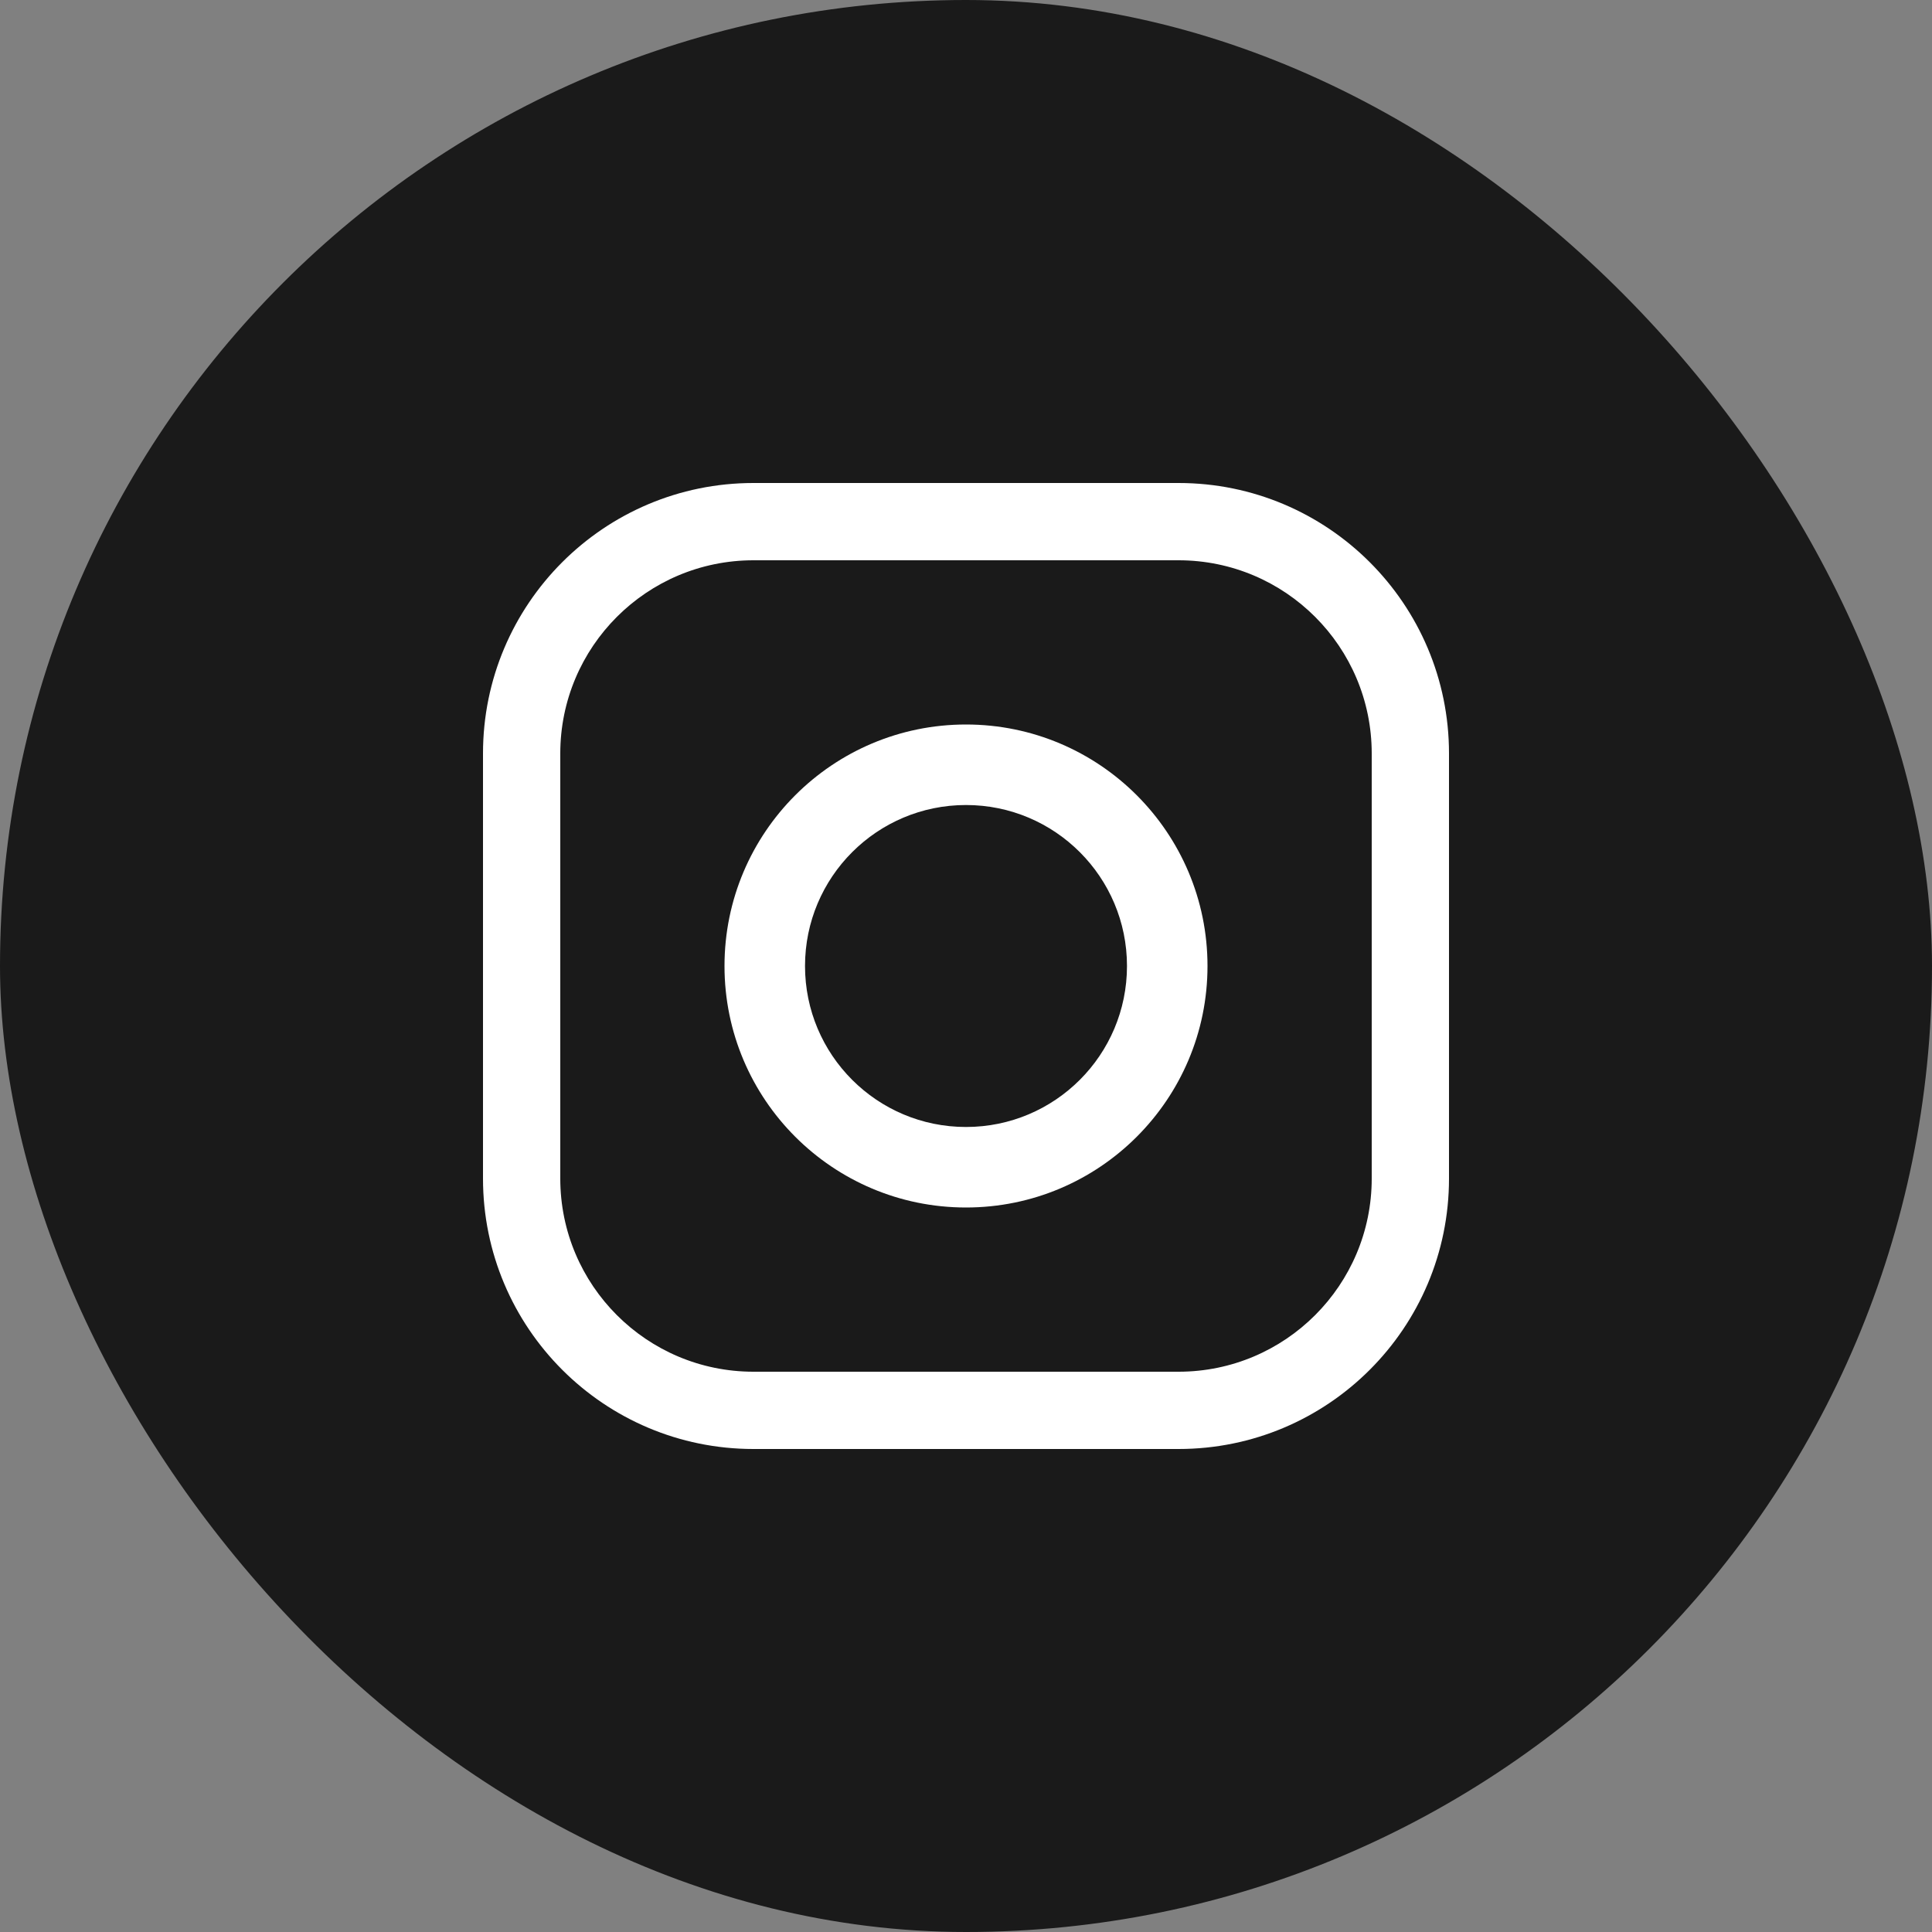
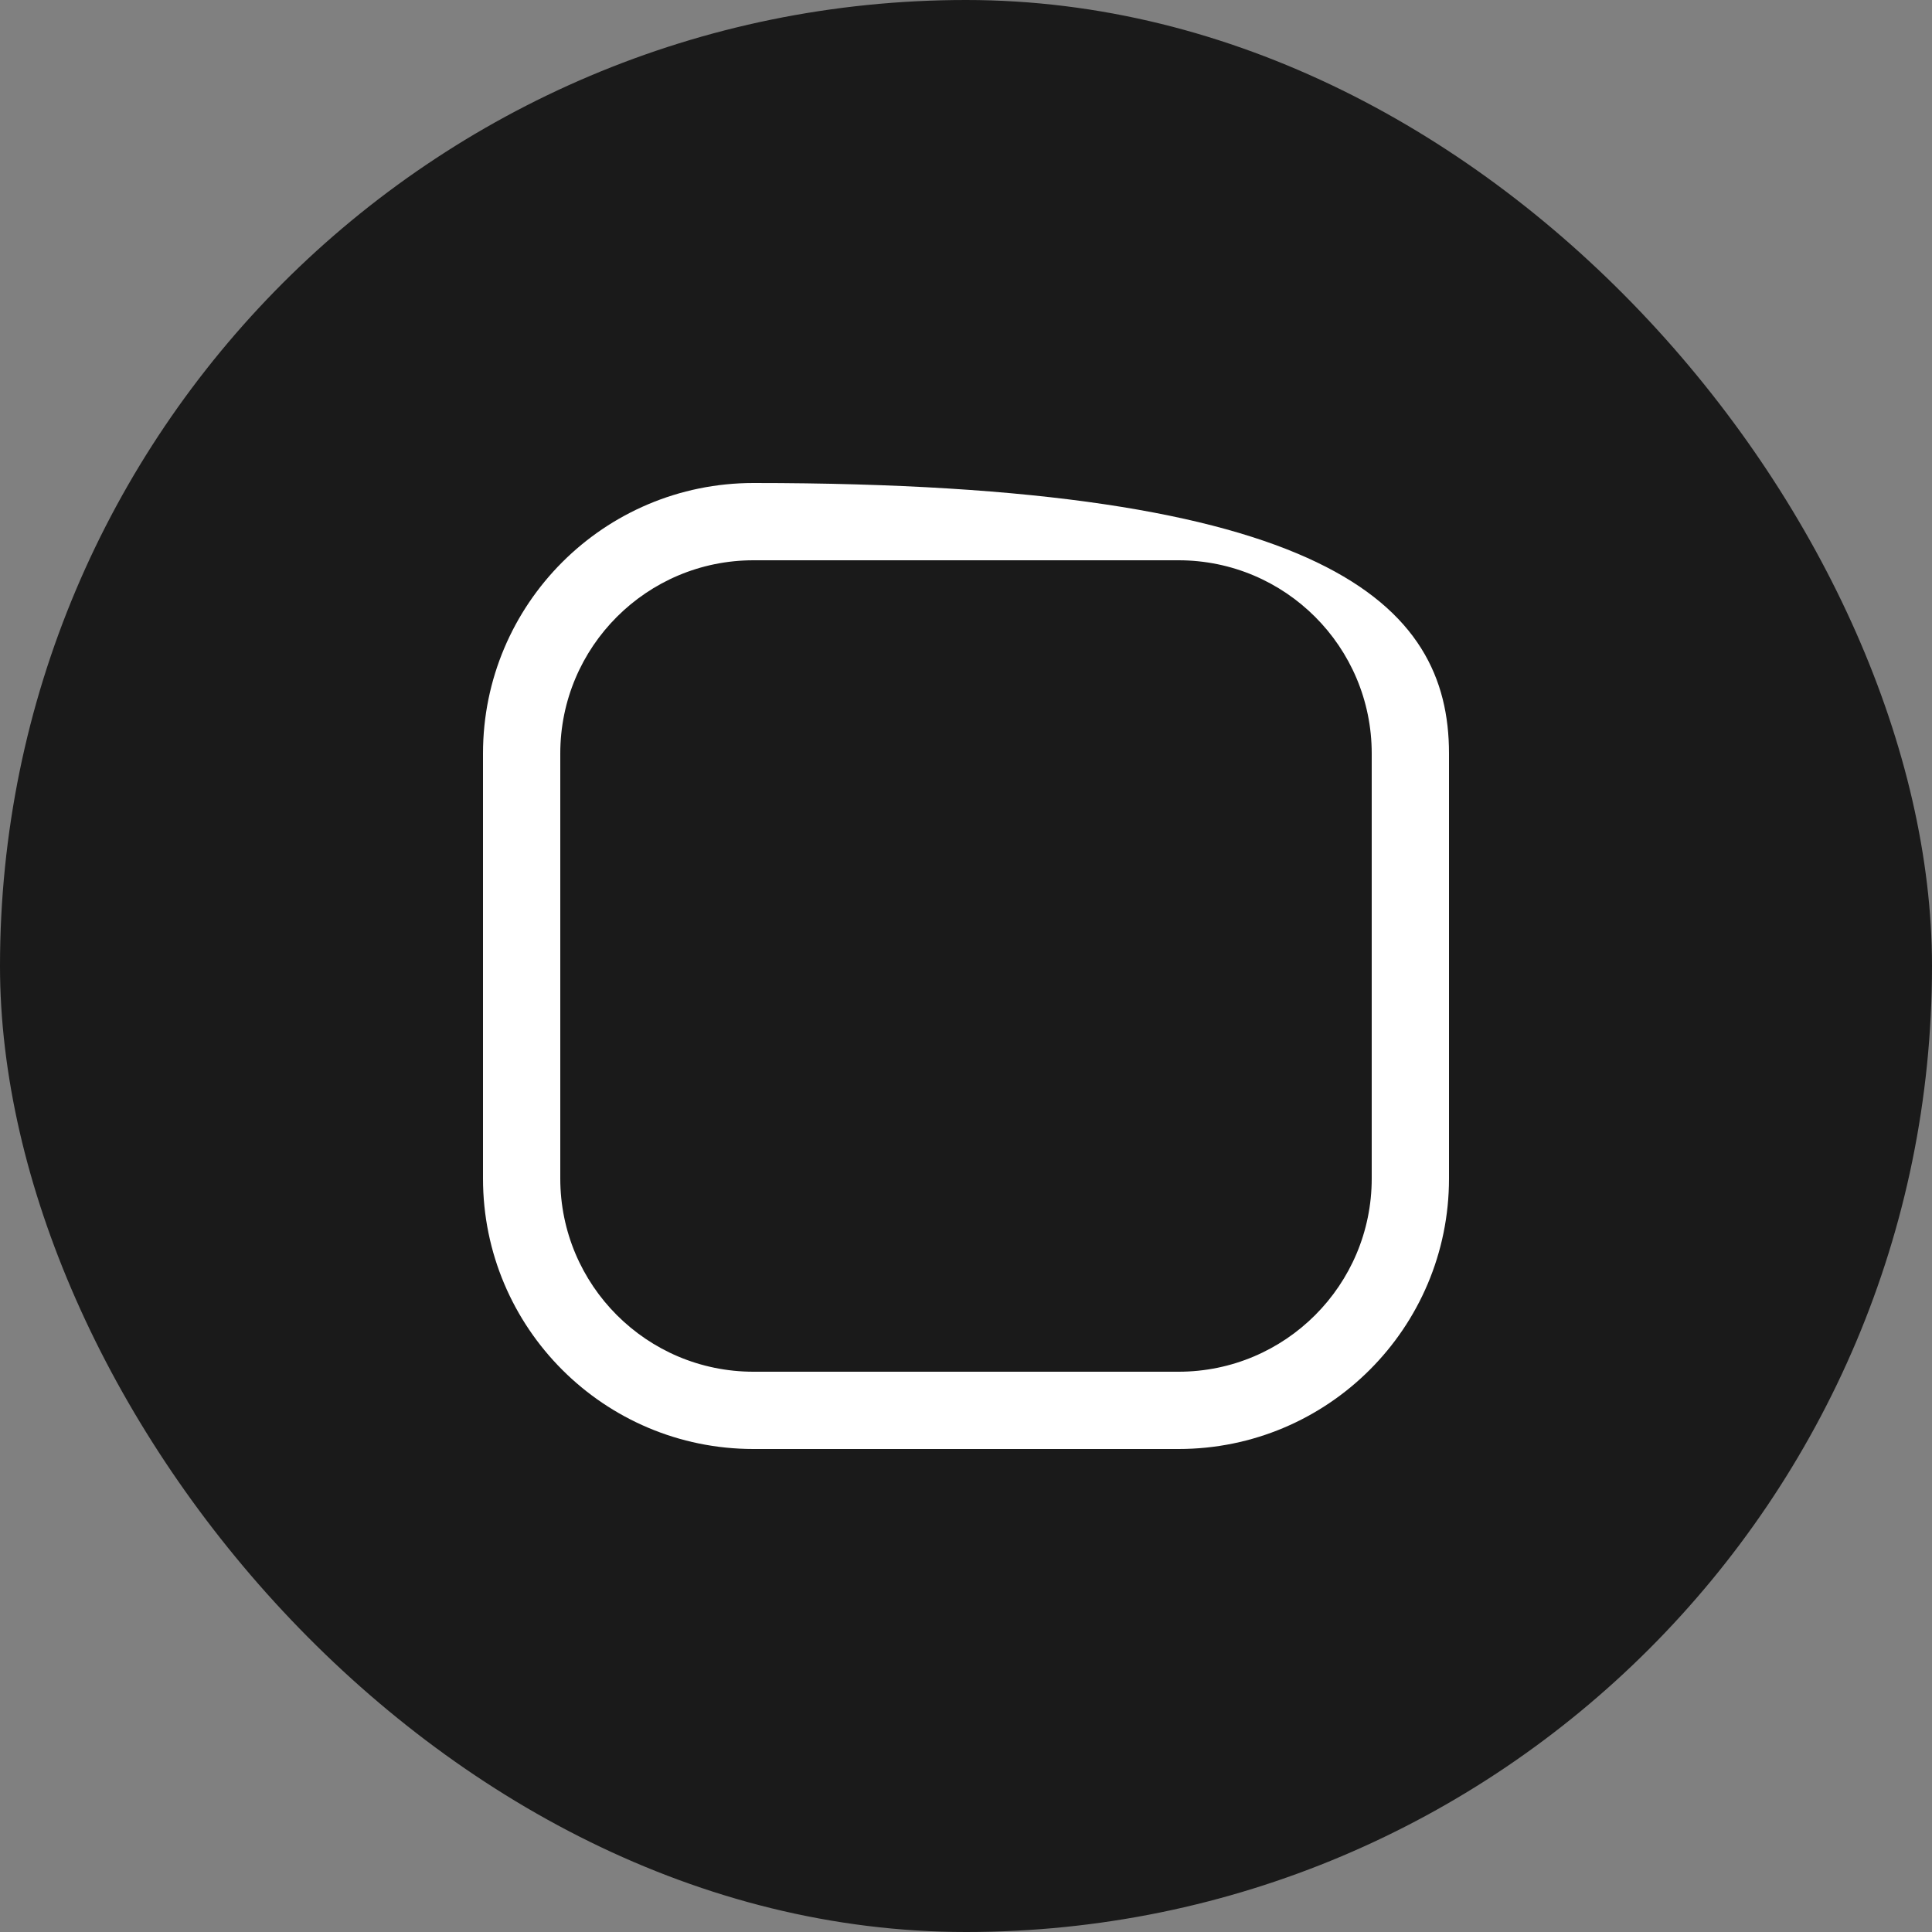
<svg xmlns="http://www.w3.org/2000/svg" width="40" height="40" viewBox="0 0 40 40" fill="none">
  <rect x="0" y="0" width="40" height="40" fill="#808080" stroke="none" />
  <rect width="40" height="40" rx="20" fill="#1A1A1A" />
-   <path fill-rule="evenodd" clip-rule="evenodd" d="M20 16.667C18.159 16.667 16.667 18.159 16.667 20C16.667 21.841 18.159 23.333 20 23.333C21.841 23.333 23.333 21.841 23.333 20C23.333 18.159 21.841 16.667 20 16.667ZM15 20C15 17.239 17.239 15 20 15C22.761 15 25 17.239 25 20C25 22.761 22.761 25 20 25C17.239 25 15 22.761 15 20Z" fill="white" />
-   <path fill-rule="evenodd" clip-rule="evenodd" d="M15.6 11.6C13.391 11.6 11.6 13.391 11.6 15.6V24.4C11.6 26.609 13.391 28.4 15.6 28.4H24.4C26.609 28.4 28.4 26.609 28.4 24.4V15.6C28.4 13.391 26.609 11.6 24.4 11.6H15.6ZM10 15.6C10 12.507 12.507 10 15.6 10H24.4C27.493 10 30 12.507 30 15.6V24.4C30 27.493 27.493 30 24.4 30H15.6C12.507 30 10 27.493 10 24.4V15.6Z" fill="white" />
+   <path fill-rule="evenodd" clip-rule="evenodd" d="M15.6 11.6C13.391 11.6 11.6 13.391 11.6 15.6V24.4C11.6 26.609 13.391 28.4 15.6 28.4H24.4C26.609 28.4 28.4 26.609 28.4 24.4V15.6C28.4 13.391 26.609 11.6 24.4 11.6H15.6ZM10 15.6C10 12.507 12.507 10 15.6 10C27.493 10 30 12.507 30 15.6V24.4C30 27.493 27.493 30 24.4 30H15.6C12.507 30 10 27.493 10 24.4V15.6Z" fill="white" />
</svg>